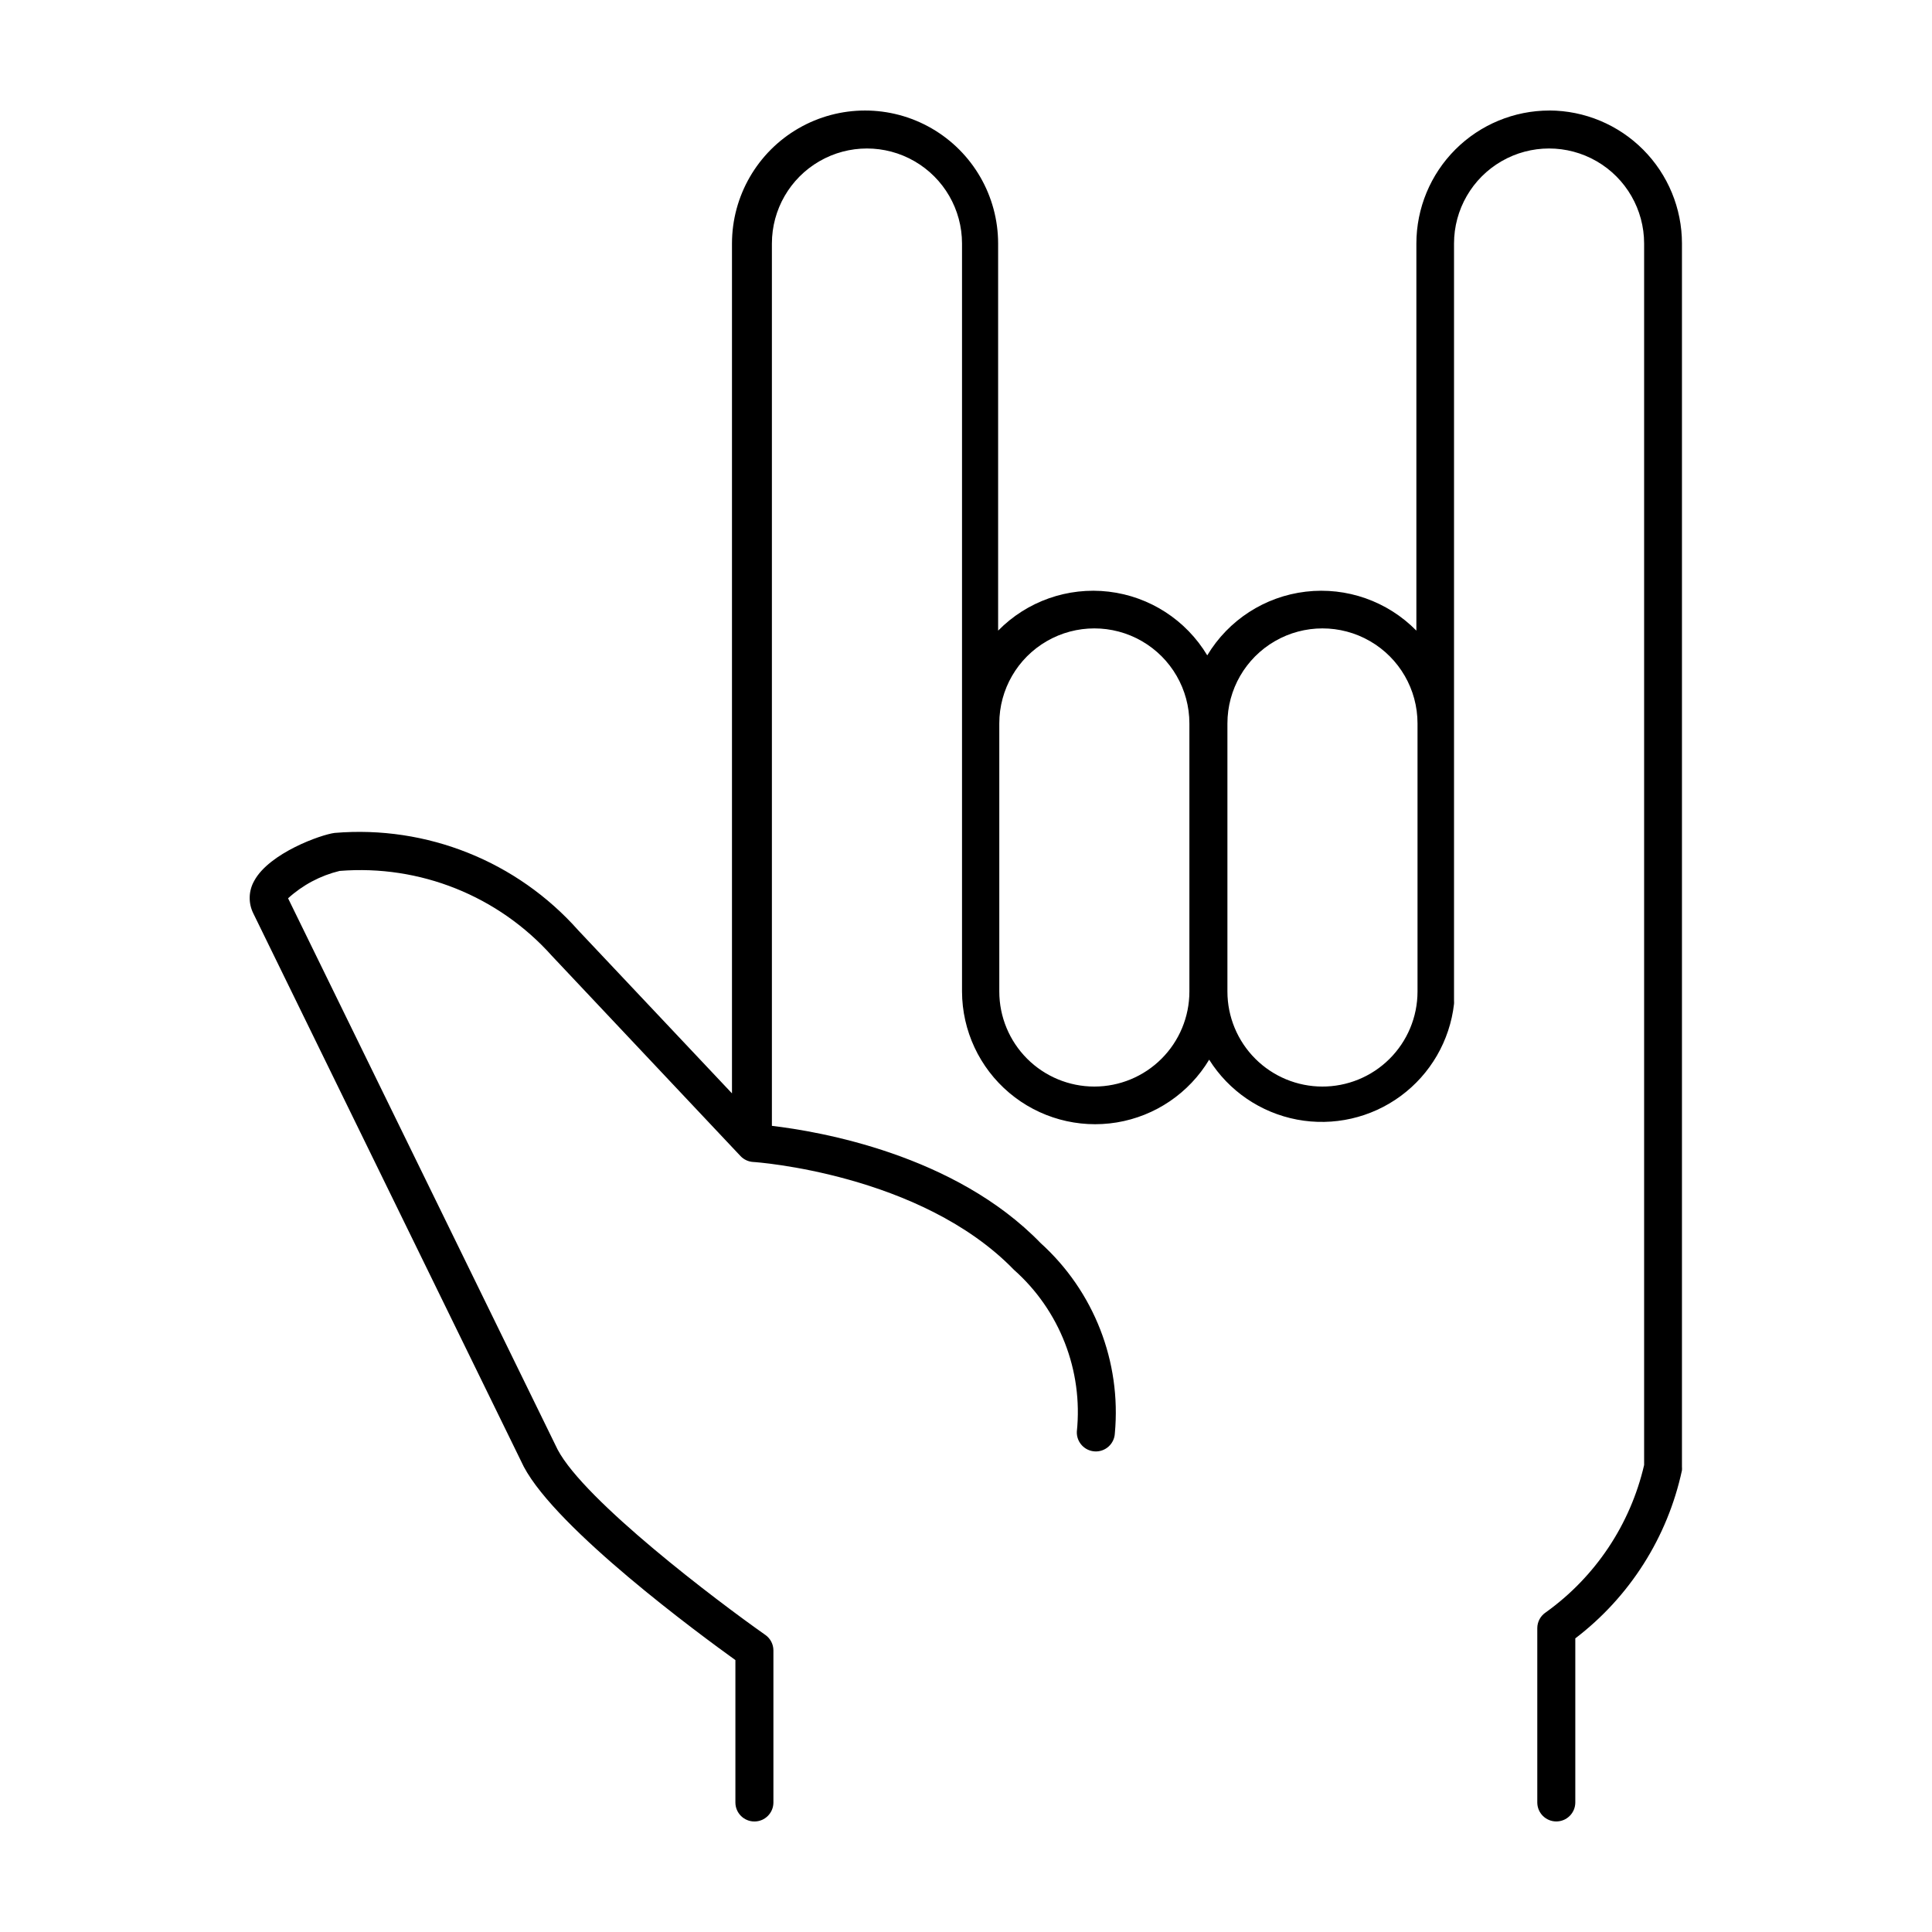
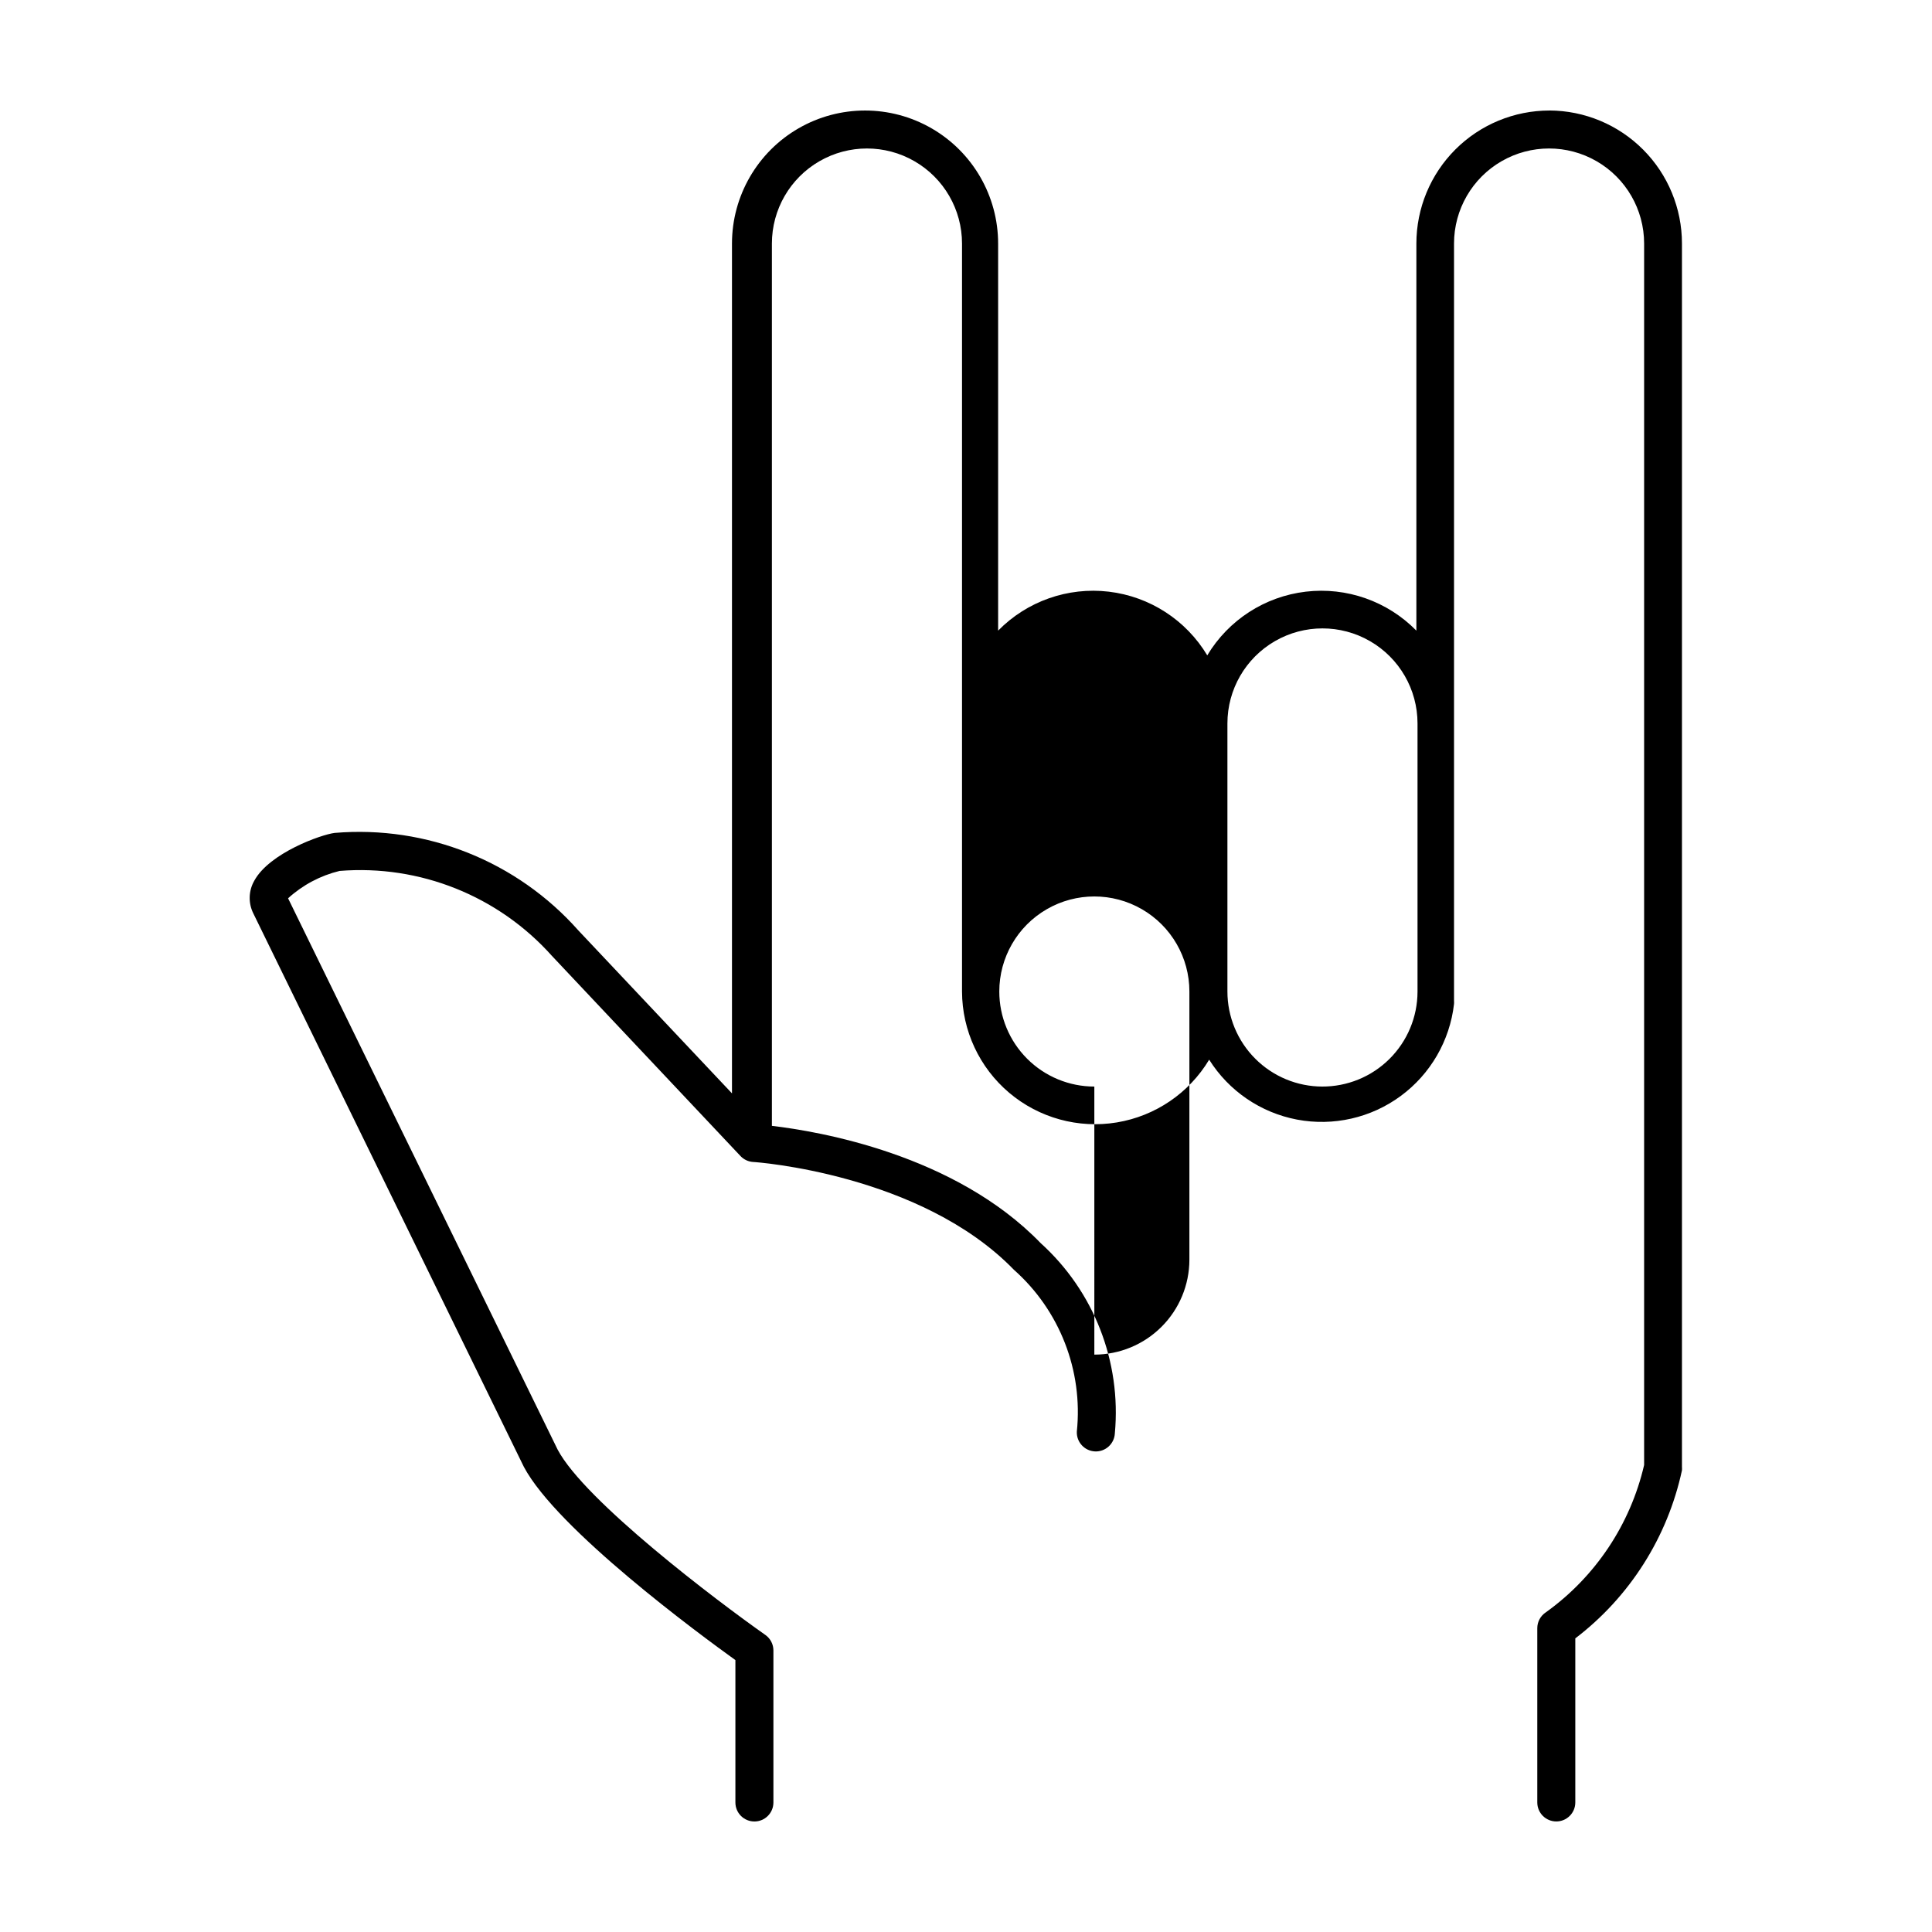
<svg xmlns="http://www.w3.org/2000/svg" fill="#000000" width="800px" height="800px" version="1.1" viewBox="144 144 512 512">
-   <path d="m554.62 173.29c-9.352 0-18.324 3.715-24.938 10.328-6.613 6.613-10.328 15.586-10.328 24.938v102.57c-7.648-7.793-18.473-11.609-29.316-10.328-10.848 1.281-20.484 7.516-26.102 16.879-5.621-9.363-15.258-15.598-26.102-16.879-10.848-1.281-21.672 2.535-29.32 10.328v-102.57c0-12.598-6.719-24.242-17.633-30.543-10.91-6.297-24.355-6.297-35.266 0-10.91 6.301-17.633 17.945-17.633 30.543v225.2l-40.707-43.176c-16.246-18.328-40.188-27.906-64.59-25.848-3.629 0.453-17.332 5.34-21.312 12.695v0.004c-1.512 2.648-1.605 5.879-0.25 8.613l71.691 146.66c8.816 16.625 46.551 44.387 56.074 51.238v37.734c0 2.781 2.254 5.035 5.039 5.035 2.781 0 5.035-2.254 5.035-5.035v-40.305c-0.004-1.621-0.793-3.141-2.113-4.082-12.898-9.07-47.863-35.52-55.066-49.121l-71.441-146.11c3.871-3.527 8.566-6.019 13.652-7.254 21.25-1.715 42.074 6.621 56.277 22.52l49.977 53.051c0.887 0.934 2.094 1.492 3.375 1.562 0.453 0 44.336 3.074 69.074 28.566 12.141 10.77 18.348 26.73 16.676 42.875-0.125 2.781 2.027 5.137 4.812 5.262 2.781 0.129 5.137-2.027 5.262-4.809 1.746-18.949-5.535-37.617-19.648-50.383-22.824-23.578-58.844-29.625-71.238-31.086v-233.82c0-9 4.801-17.316 12.598-21.816 7.793-4.5 17.395-4.5 25.188 0 7.797 4.5 12.598 12.816 12.598 21.816v198.25c0.035 10.336 4.609 20.137 12.504 26.809 7.898 6.672 18.324 9.543 28.523 7.856s19.141-7.766 24.469-16.629c5.215 8.297 13.652 14.047 23.281 15.875 9.633 1.824 19.59-0.441 27.48-6.25 7.894-5.812 13.012-14.648 14.129-24.387 0.023-0.285 0.023-0.57 0-0.855v-200.67c0-9 4.801-17.316 12.594-21.816s17.395-4.5 25.191 0c7.793 4.5 12.594 12.816 12.594 21.816v323.7c-3.648 15.746-12.906 29.625-26.047 39.043-1.406 0.926-2.258 2.496-2.266 4.184v46.199c0 2.781 2.254 5.035 5.035 5.035 2.785 0 5.039-2.254 5.039-5.035v-43.48c14.426-11.004 24.449-26.797 28.266-44.535 0.023-0.305 0.023-0.605 0-0.906v-324.2c0-9.328-3.695-18.273-10.277-24.883s-15.512-10.344-24.84-10.383zm-120.61 258.66c-6.68 0-13.086-2.656-17.812-7.379-4.723-4.727-7.375-11.133-7.375-17.812v-71.039c0-9 4.801-17.312 12.594-21.812 7.793-4.5 17.398-4.5 25.191 0 7.793 4.5 12.594 12.812 12.594 21.812v71.09c-0.012 6.672-2.672 13.066-7.394 17.777-4.723 4.715-11.121 7.363-17.797 7.363zm60.457 0c-6.68 0-13.086-2.656-17.809-7.379-4.727-4.727-7.379-11.133-7.379-17.812v-71.039c0-9 4.801-17.312 12.594-21.812 7.793-4.5 17.398-4.5 25.191 0 7.793 4.5 12.594 12.812 12.594 21.812v71.09c-0.012 6.699-2.691 13.113-7.449 17.832-4.754 4.719-11.191 7.348-17.891 7.309z" />
+   <path d="m554.62 173.29c-9.352 0-18.324 3.715-24.938 10.328-6.613 6.613-10.328 15.586-10.328 24.938v102.57c-7.648-7.793-18.473-11.609-29.316-10.328-10.848 1.281-20.484 7.516-26.102 16.879-5.621-9.363-15.258-15.598-26.102-16.879-10.848-1.281-21.672 2.535-29.32 10.328v-102.57c0-12.598-6.719-24.242-17.633-30.543-10.91-6.297-24.355-6.297-35.266 0-10.91 6.301-17.633 17.945-17.633 30.543v225.2l-40.707-43.176c-16.246-18.328-40.188-27.906-64.59-25.848-3.629 0.453-17.332 5.34-21.312 12.695v0.004c-1.512 2.648-1.605 5.879-0.25 8.613l71.691 146.66c8.816 16.625 46.551 44.387 56.074 51.238v37.734c0 2.781 2.254 5.035 5.039 5.035 2.781 0 5.035-2.254 5.035-5.035v-40.305c-0.004-1.621-0.793-3.141-2.113-4.082-12.898-9.07-47.863-35.52-55.066-49.121l-71.441-146.11c3.871-3.527 8.566-6.019 13.652-7.254 21.25-1.715 42.074 6.621 56.277 22.52l49.977 53.051c0.887 0.934 2.094 1.492 3.375 1.562 0.453 0 44.336 3.074 69.074 28.566 12.141 10.77 18.348 26.73 16.676 42.875-0.125 2.781 2.027 5.137 4.812 5.262 2.781 0.129 5.137-2.027 5.262-4.809 1.746-18.949-5.535-37.617-19.648-50.383-22.824-23.578-58.844-29.625-71.238-31.086v-233.82c0-9 4.801-17.316 12.598-21.816 7.793-4.5 17.395-4.5 25.188 0 7.797 4.5 12.598 12.816 12.598 21.816v198.25c0.035 10.336 4.609 20.137 12.504 26.809 7.898 6.672 18.324 9.543 28.523 7.856s19.141-7.766 24.469-16.629c5.215 8.297 13.652 14.047 23.281 15.875 9.633 1.824 19.59-0.441 27.48-6.25 7.894-5.812 13.012-14.648 14.129-24.387 0.023-0.285 0.023-0.57 0-0.855v-200.67c0-9 4.801-17.316 12.594-21.816s17.395-4.5 25.191 0c7.793 4.5 12.594 12.816 12.594 21.816v323.7c-3.648 15.746-12.906 29.625-26.047 39.043-1.406 0.926-2.258 2.496-2.266 4.184v46.199c0 2.781 2.254 5.035 5.035 5.035 2.785 0 5.039-2.254 5.039-5.035v-43.48c14.426-11.004 24.449-26.797 28.266-44.535 0.023-0.305 0.023-0.605 0-0.906v-324.2c0-9.328-3.695-18.273-10.277-24.883s-15.512-10.344-24.84-10.383zm-120.61 258.66c-6.68 0-13.086-2.656-17.812-7.379-4.723-4.727-7.375-11.133-7.375-17.812c0-9 4.801-17.312 12.594-21.812 7.793-4.5 17.398-4.5 25.191 0 7.793 4.5 12.594 12.812 12.594 21.812v71.09c-0.012 6.672-2.672 13.066-7.394 17.777-4.723 4.715-11.121 7.363-17.797 7.363zm60.457 0c-6.68 0-13.086-2.656-17.809-7.379-4.727-4.727-7.379-11.133-7.379-17.812v-71.039c0-9 4.801-17.312 12.594-21.812 7.793-4.5 17.398-4.5 25.191 0 7.793 4.5 12.594 12.812 12.594 21.812v71.09c-0.012 6.699-2.691 13.113-7.449 17.832-4.754 4.719-11.191 7.348-17.891 7.309z" />
</svg>